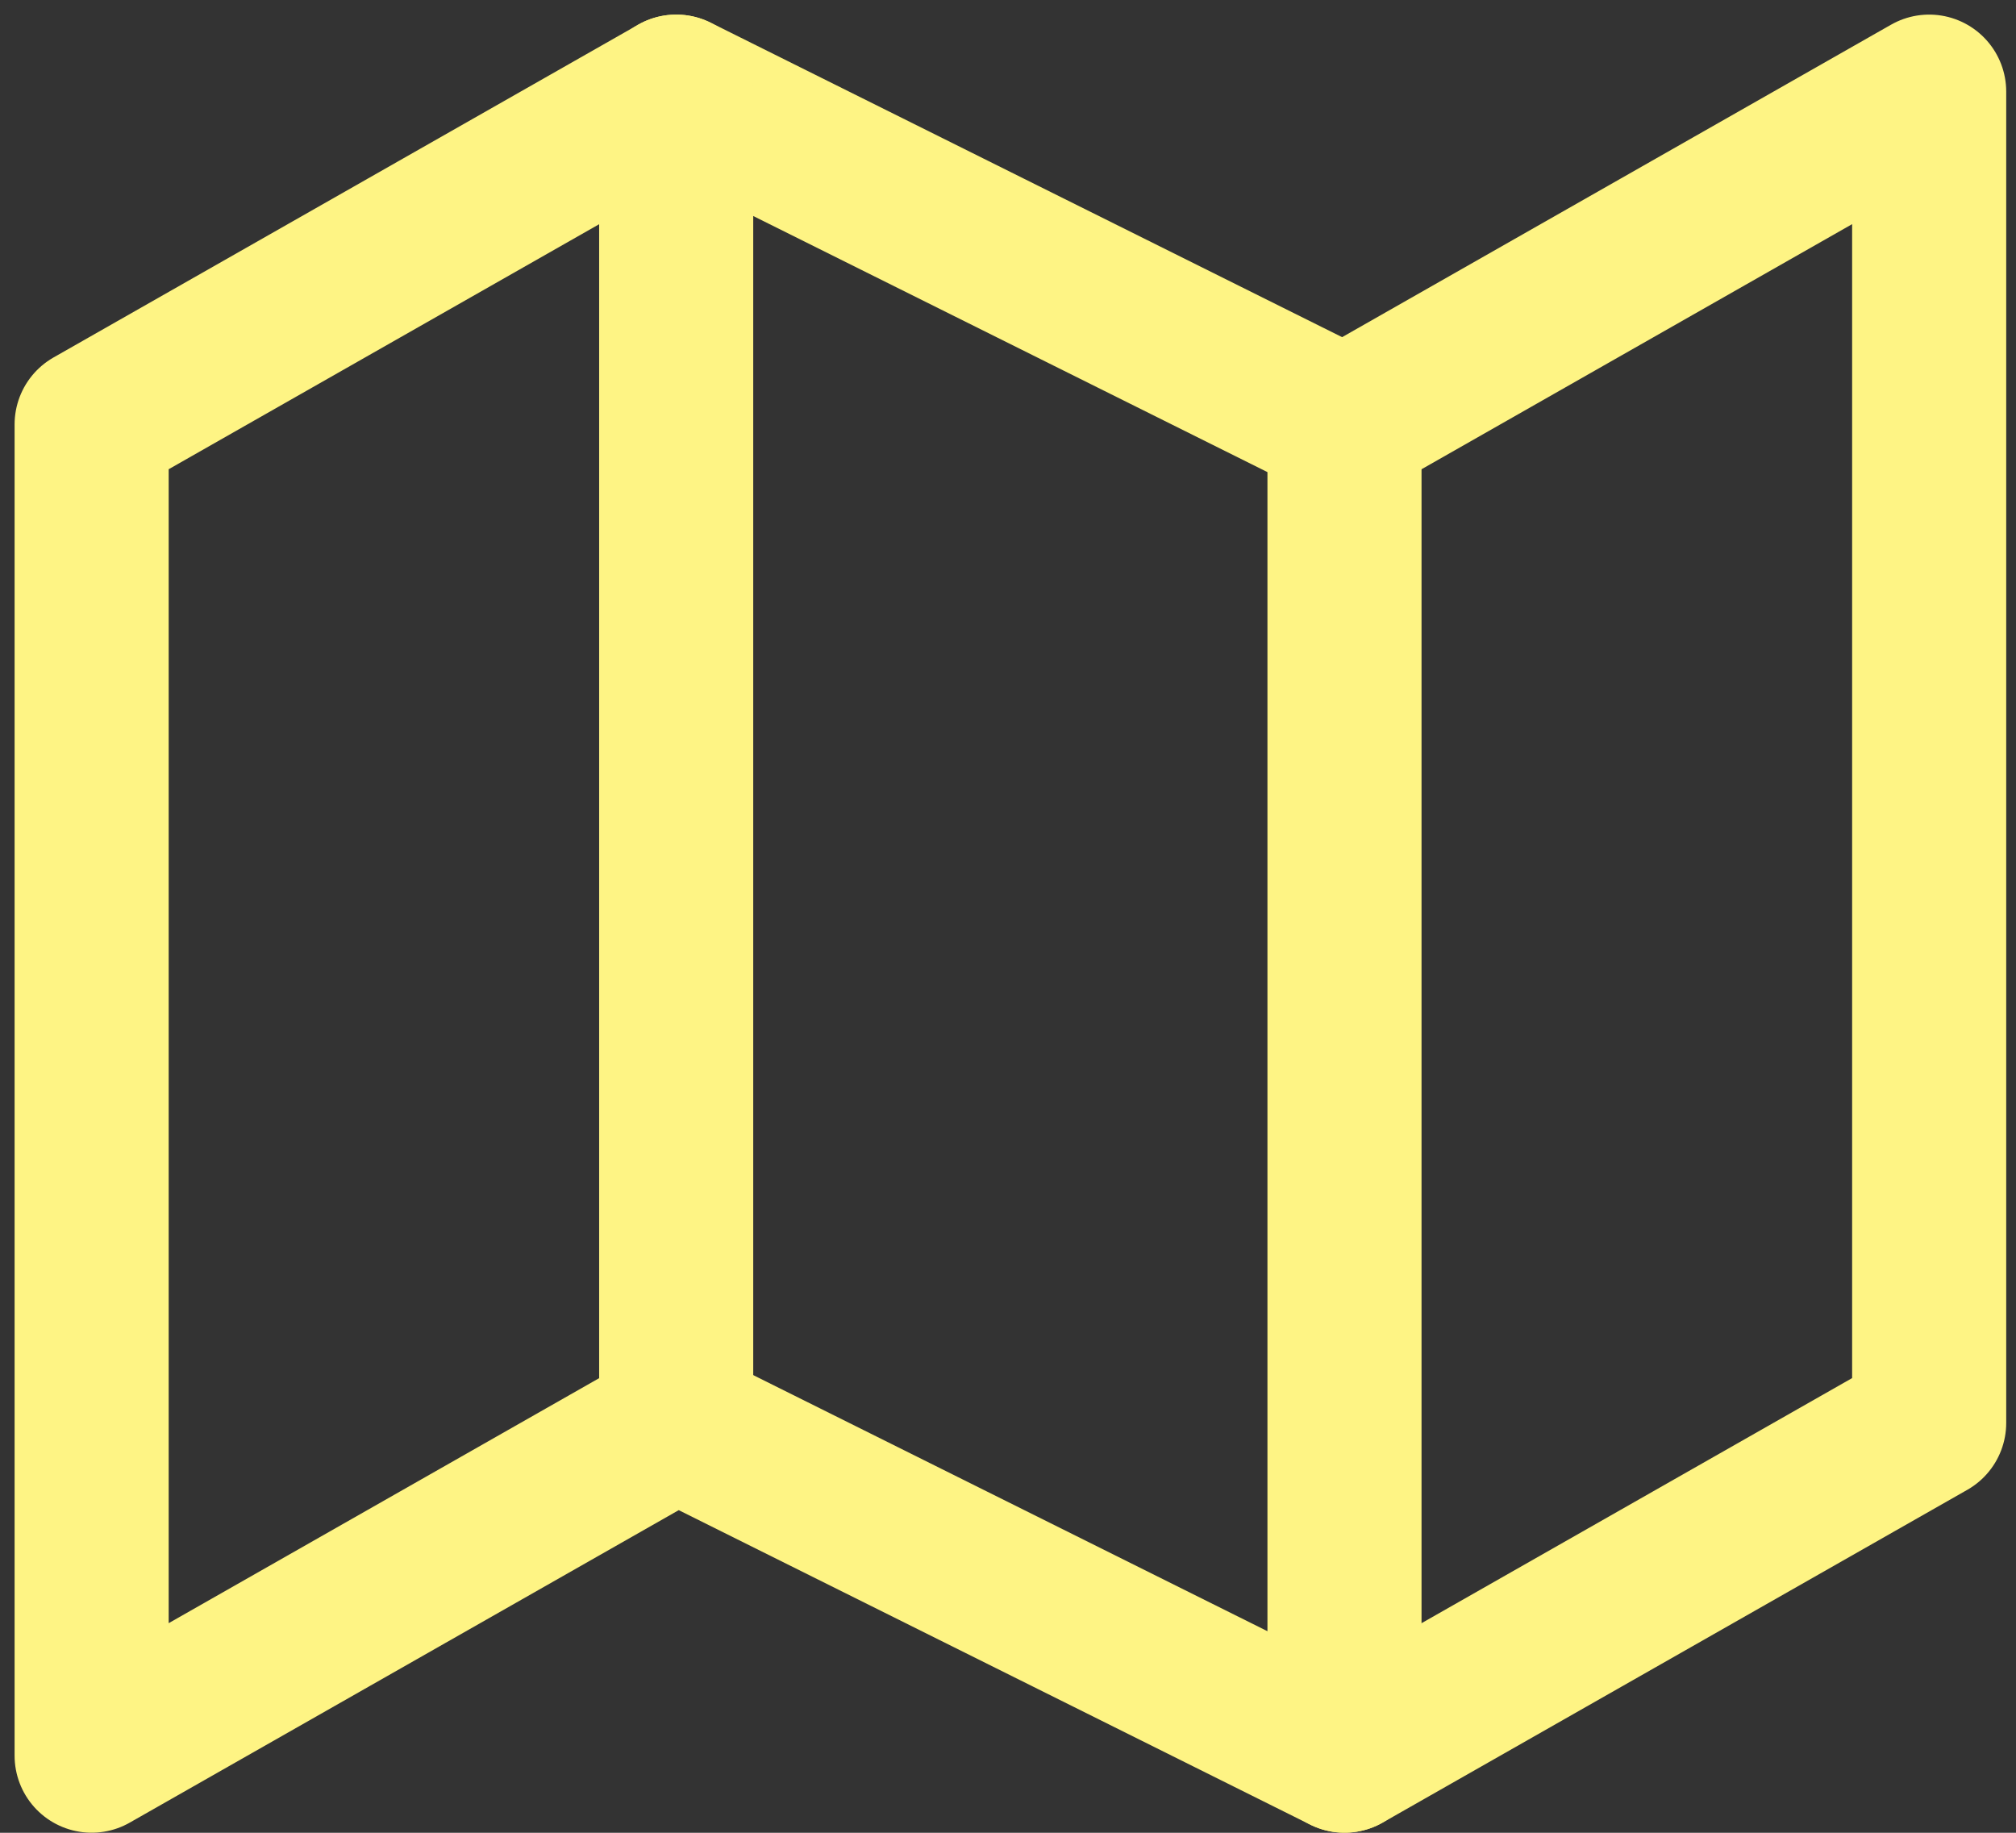
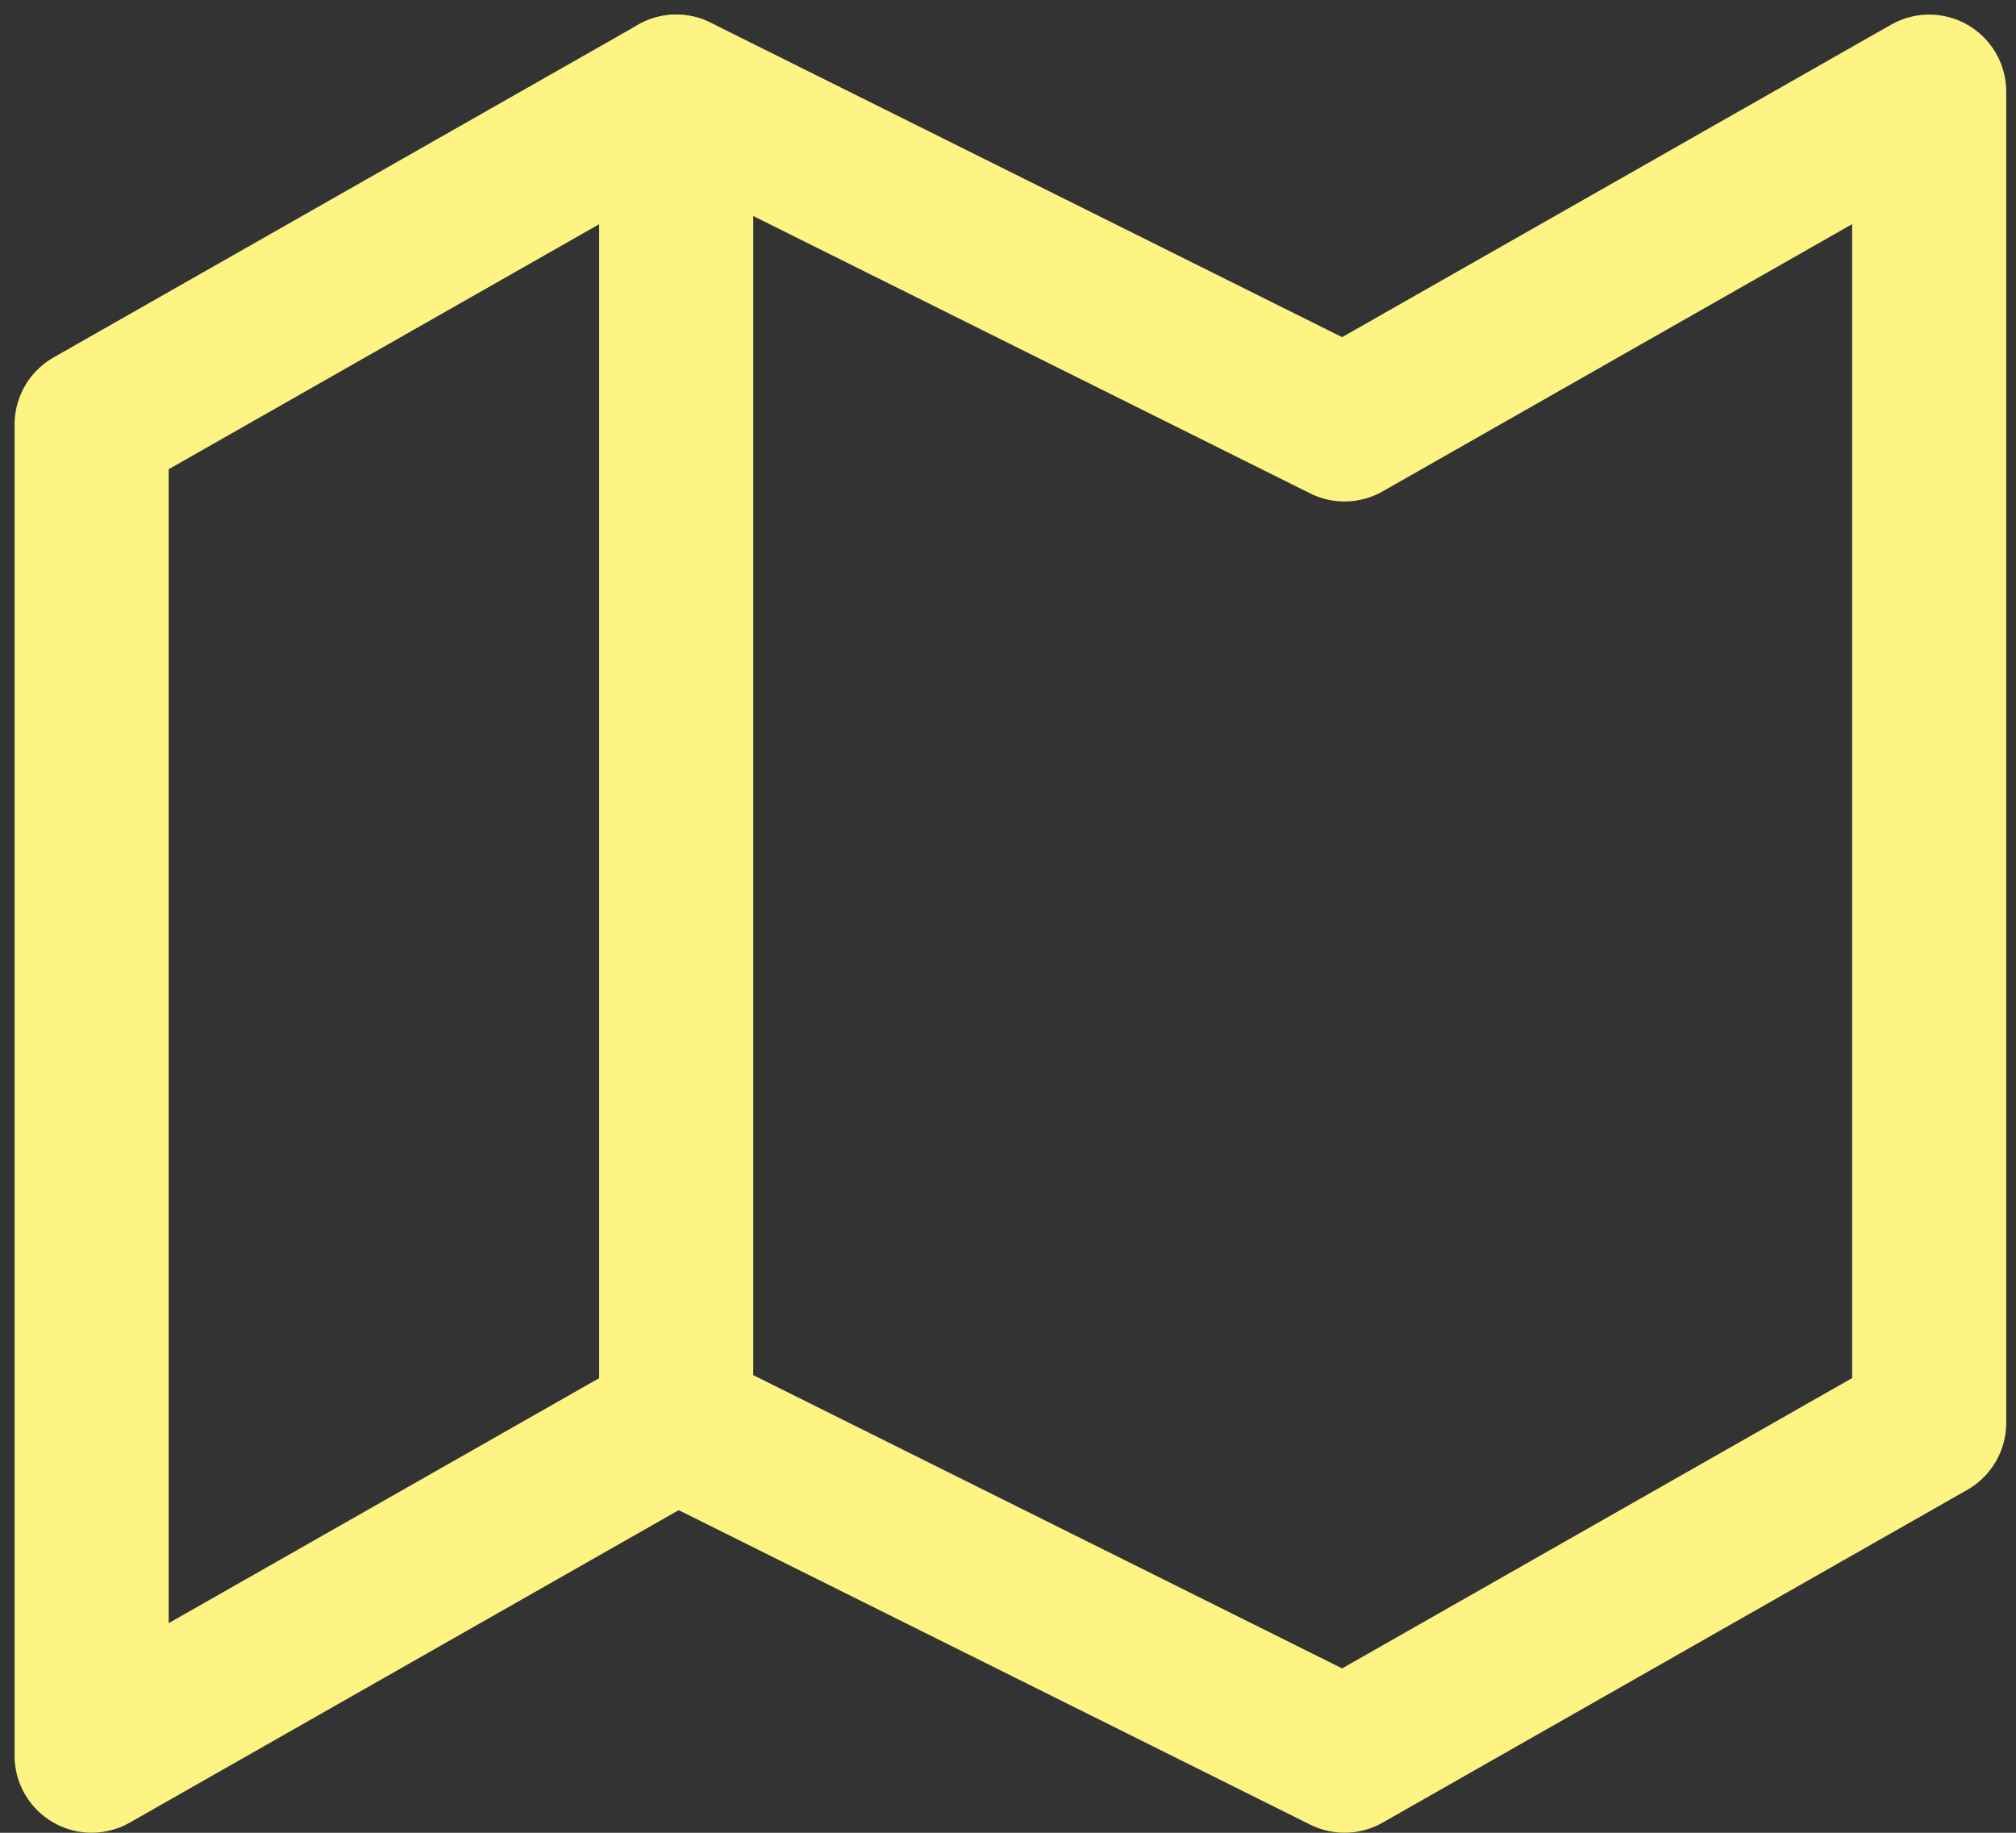
<svg xmlns="http://www.w3.org/2000/svg" width="44" height="40" viewBox="0 0 44 40" fill="none">
  <rect x="0" y="0" width="44" height="40" fill="#333333" stroke="none" />
  <path d="M2 9.263V38.317L14.761 31.054L29.345 38.317L42.105 31.054V2L29.345 9.263L14.761 2L2 9.263Z" stroke="#FEF484" stroke-width="3.363" stroke-linecap="round" stroke-linejoin="round" />
  <path d="M14.758 2V31.054" stroke="#FEF484" stroke-width="3.363" stroke-linecap="round" stroke-linejoin="round" />
-   <path d="M29.344 9.263V38.316" stroke="#FEF484" stroke-width="3.363" stroke-linecap="round" stroke-linejoin="round" />
</svg>